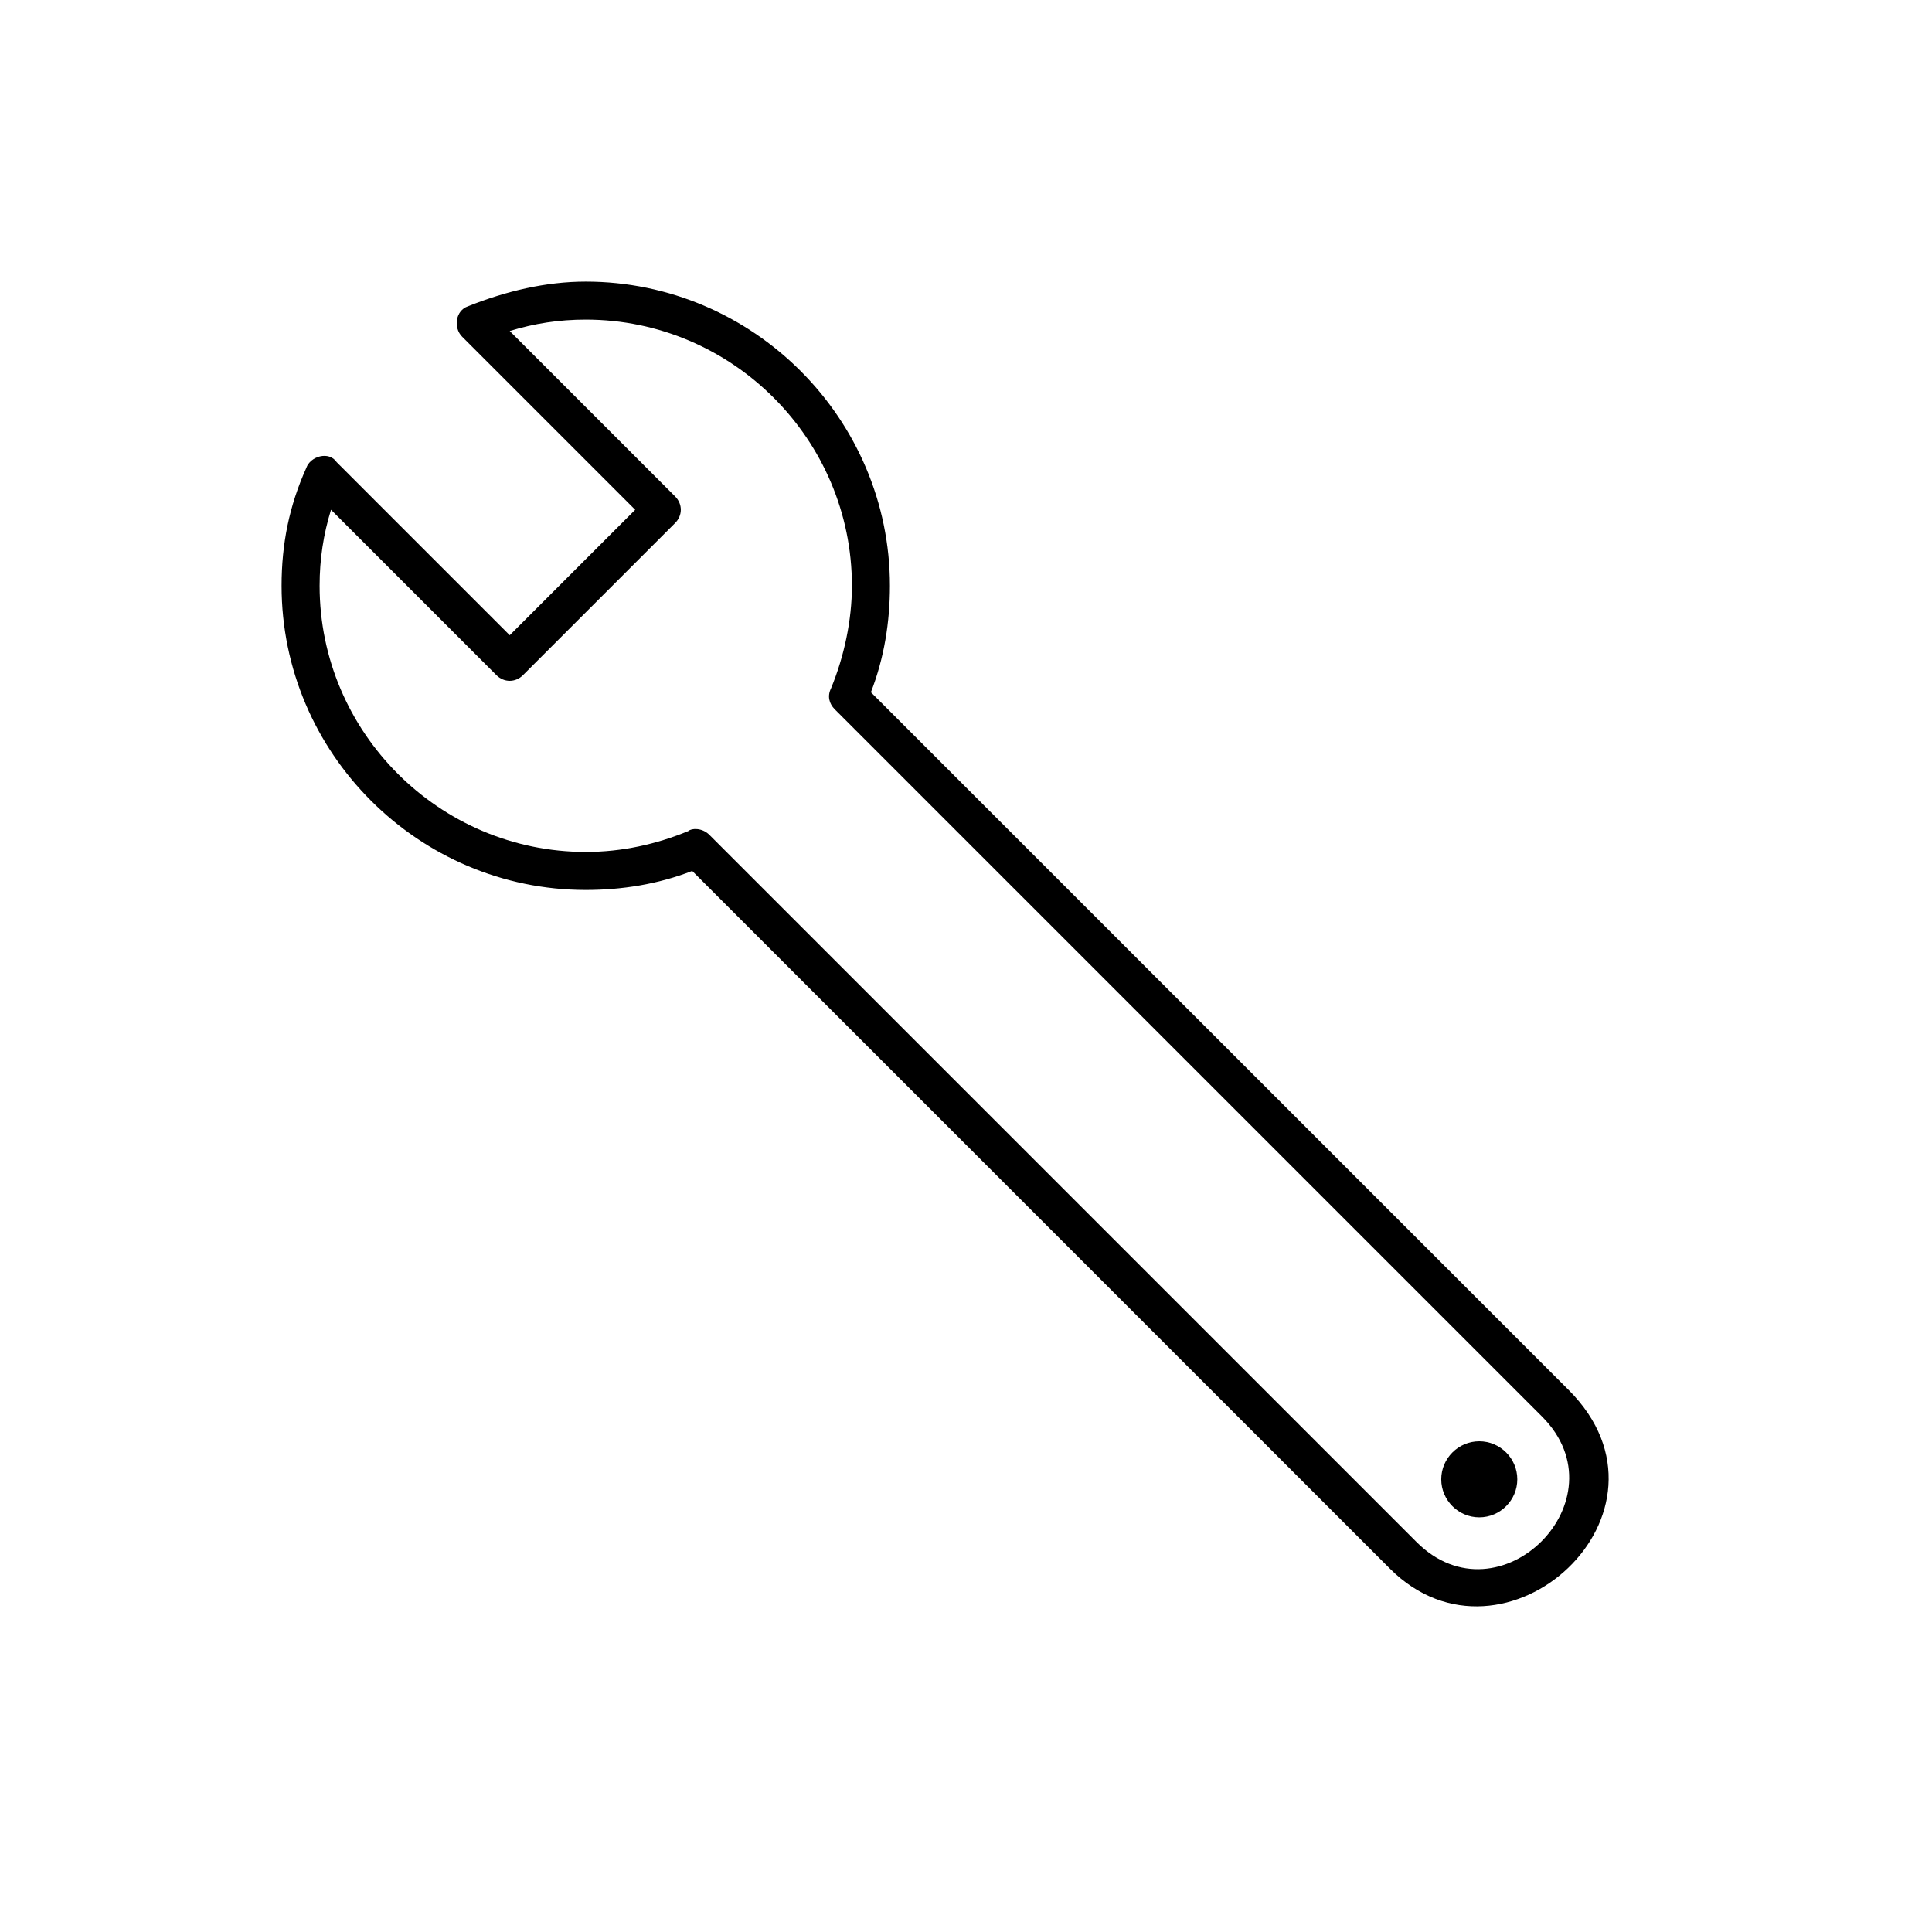
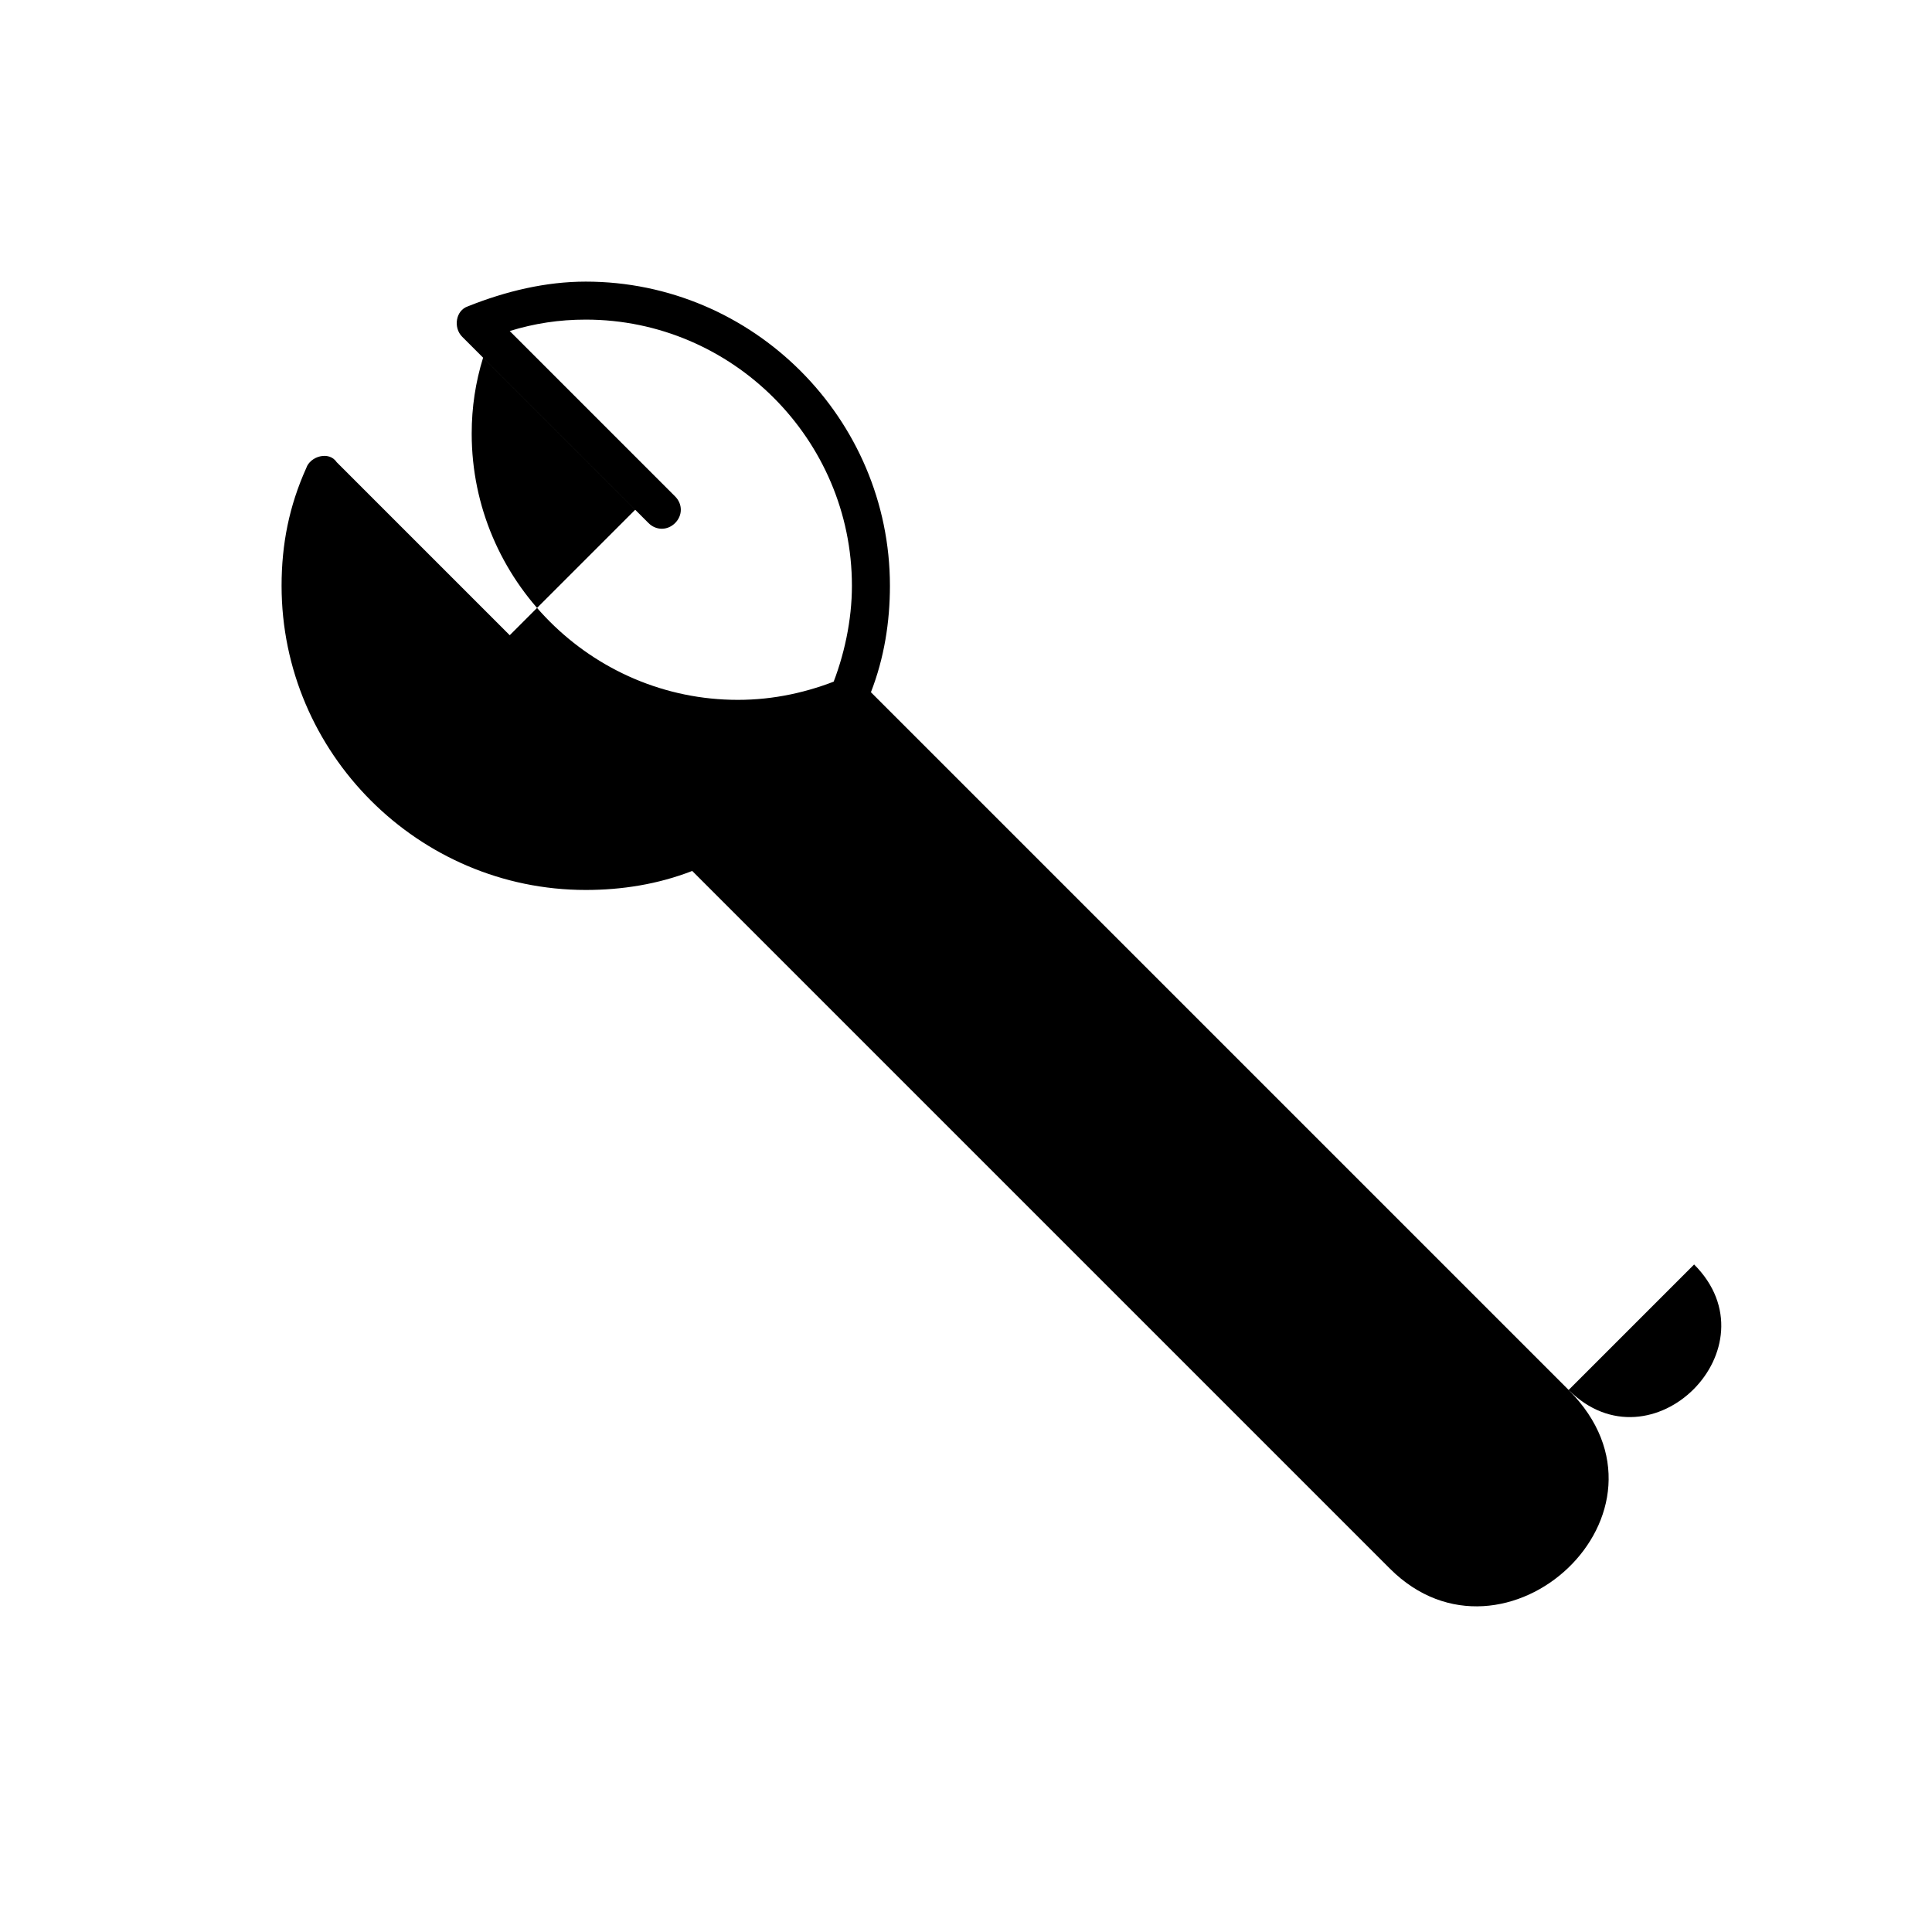
<svg xmlns="http://www.w3.org/2000/svg" fill="#000000" width="800px" height="800px" version="1.1" viewBox="144 144 512 512">
-   <path d="m546.1 536.03c0 5.543-4.535 10.078-10.078 10.078-5.543 0-10.078-4.535-10.078-10.078 0-5.543 4.535-10.078 10.078-10.078 5.547 0 10.078 4.535 10.078 10.078zm-33.754 23.68-184.9-184.9c-9.07 3.527-18.641 5.039-28.215 5.039-44.336 0-80.609-36.273-80.609-80.609 0-11.082 2.016-21.16 6.551-31.234 1.02-3.055 6.004-4.602 8.062-1.512l45.848 45.848 33.25-33.25-45.848-45.848c-2.414-2.41-1.738-6.977 1.512-8.062 10.078-4.031 20.656-6.551 31.234-6.551 44.336 0 80.609 36.273 80.609 80.609 0 9.574-1.512 19.145-5.039 28.215l184.9 184.9c32.441 32.441-17.086 77.625-47.355 47.355zm40.305-40.305-187.42-187.42c-1.512-1.512-2.016-3.527-1.008-5.543 3.527-8.566 5.543-18.137 5.543-27.207 0-38.793-31.738-70.535-70.535-70.535-7.055 0-13.602 1.008-20.152 3.023l43.832 43.832c2.016 2.016 2.016 5.039 0 7.055l-40.305 40.305c-2.016 2.016-5.039 2.016-7.055 0l-43.828-43.828c-2.016 6.551-3.023 13.098-3.023 20.152 0 38.793 31.738 70.535 70.535 70.535 9.574 0 18.641-2.016 27.207-5.543 0.73-0.73 3.57-0.961 5.543 1.008l187.42 187.42c21.941 21.938 55.211-11.285 33.246-33.254z" />
+   <path d="m546.1 536.03c0 5.543-4.535 10.078-10.078 10.078-5.543 0-10.078-4.535-10.078-10.078 0-5.543 4.535-10.078 10.078-10.078 5.547 0 10.078 4.535 10.078 10.078zm-33.754 23.68-184.9-184.9c-9.07 3.527-18.641 5.039-28.215 5.039-44.336 0-80.609-36.273-80.609-80.609 0-11.082 2.016-21.16 6.551-31.234 1.02-3.055 6.004-4.602 8.062-1.512l45.848 45.848 33.25-33.25-45.848-45.848c-2.414-2.41-1.738-6.977 1.512-8.062 10.078-4.031 20.656-6.551 31.234-6.551 44.336 0 80.609 36.273 80.609 80.609 0 9.574-1.512 19.145-5.039 28.215l184.9 184.9c32.441 32.441-17.086 77.625-47.355 47.355zm40.305-40.305-187.42-187.42c-1.512-1.512-2.016-3.527-1.008-5.543 3.527-8.566 5.543-18.137 5.543-27.207 0-38.793-31.738-70.535-70.535-70.535-7.055 0-13.602 1.008-20.152 3.023l43.832 43.832c2.016 2.016 2.016 5.039 0 7.055c-2.016 2.016-5.039 2.016-7.055 0l-43.828-43.828c-2.016 6.551-3.023 13.098-3.023 20.152 0 38.793 31.738 70.535 70.535 70.535 9.574 0 18.641-2.016 27.207-5.543 0.73-0.73 3.57-0.961 5.543 1.008l187.42 187.42c21.941 21.938 55.211-11.285 33.246-33.254z" />
</svg>